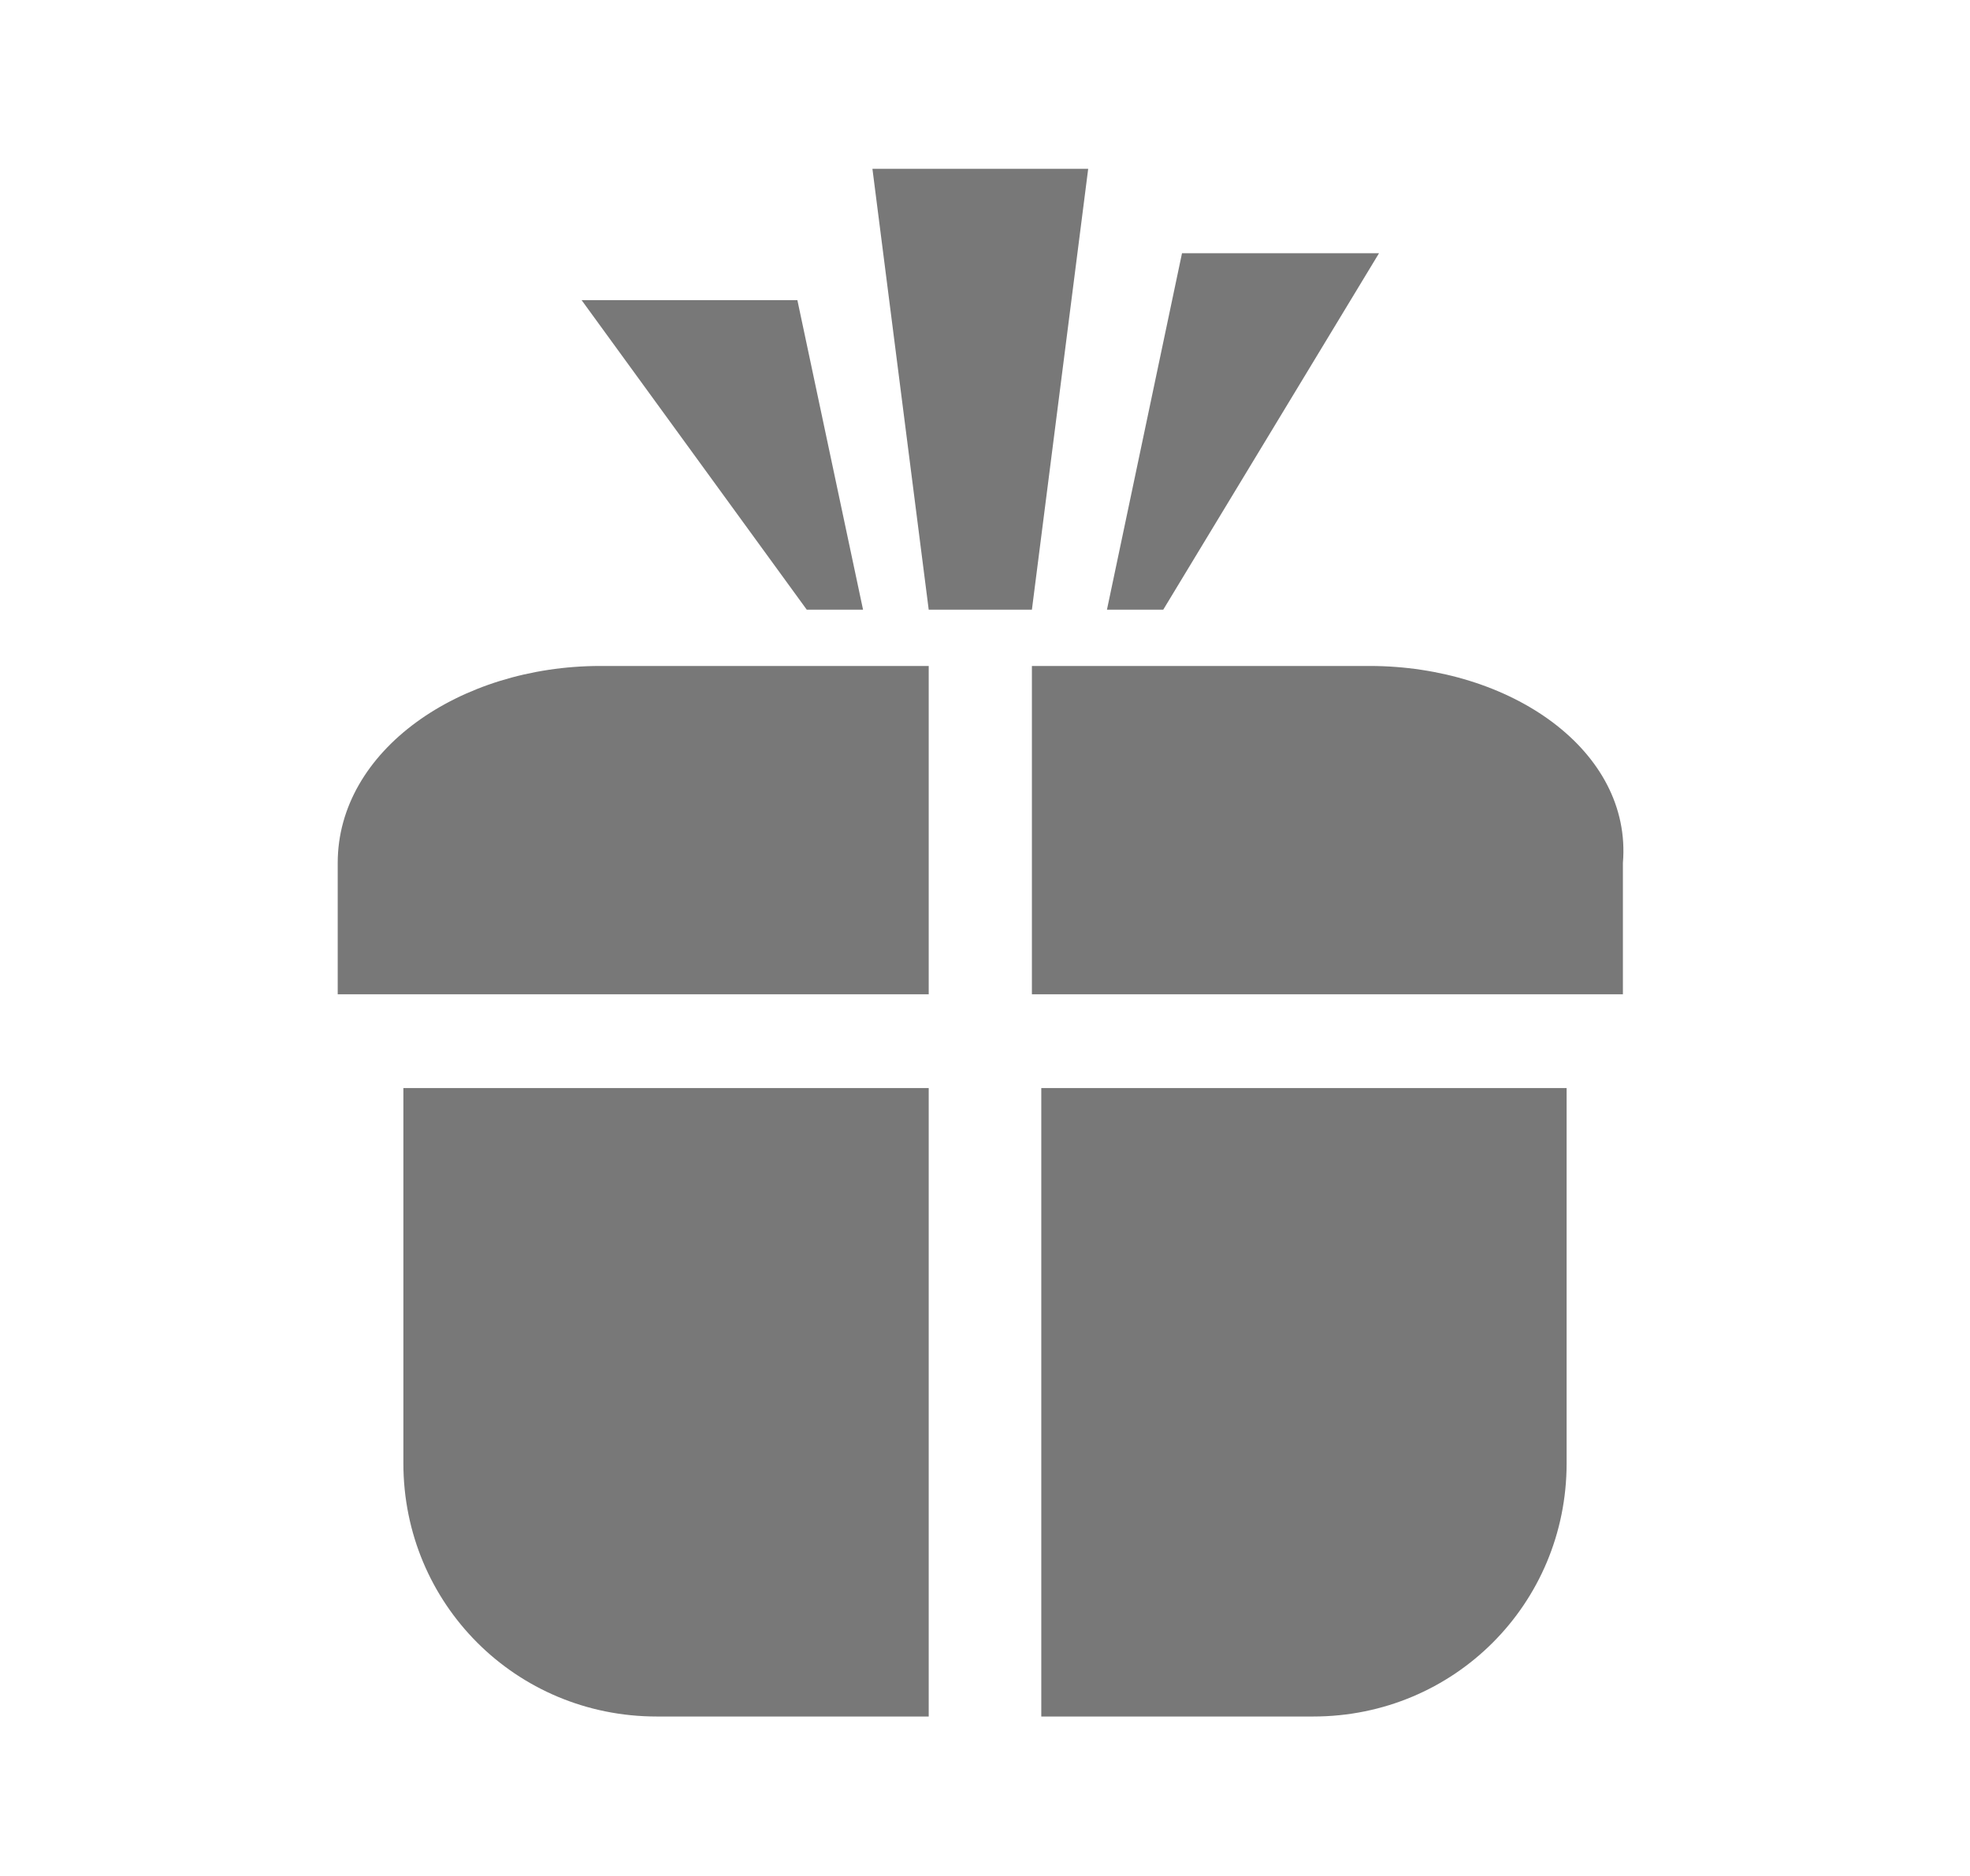
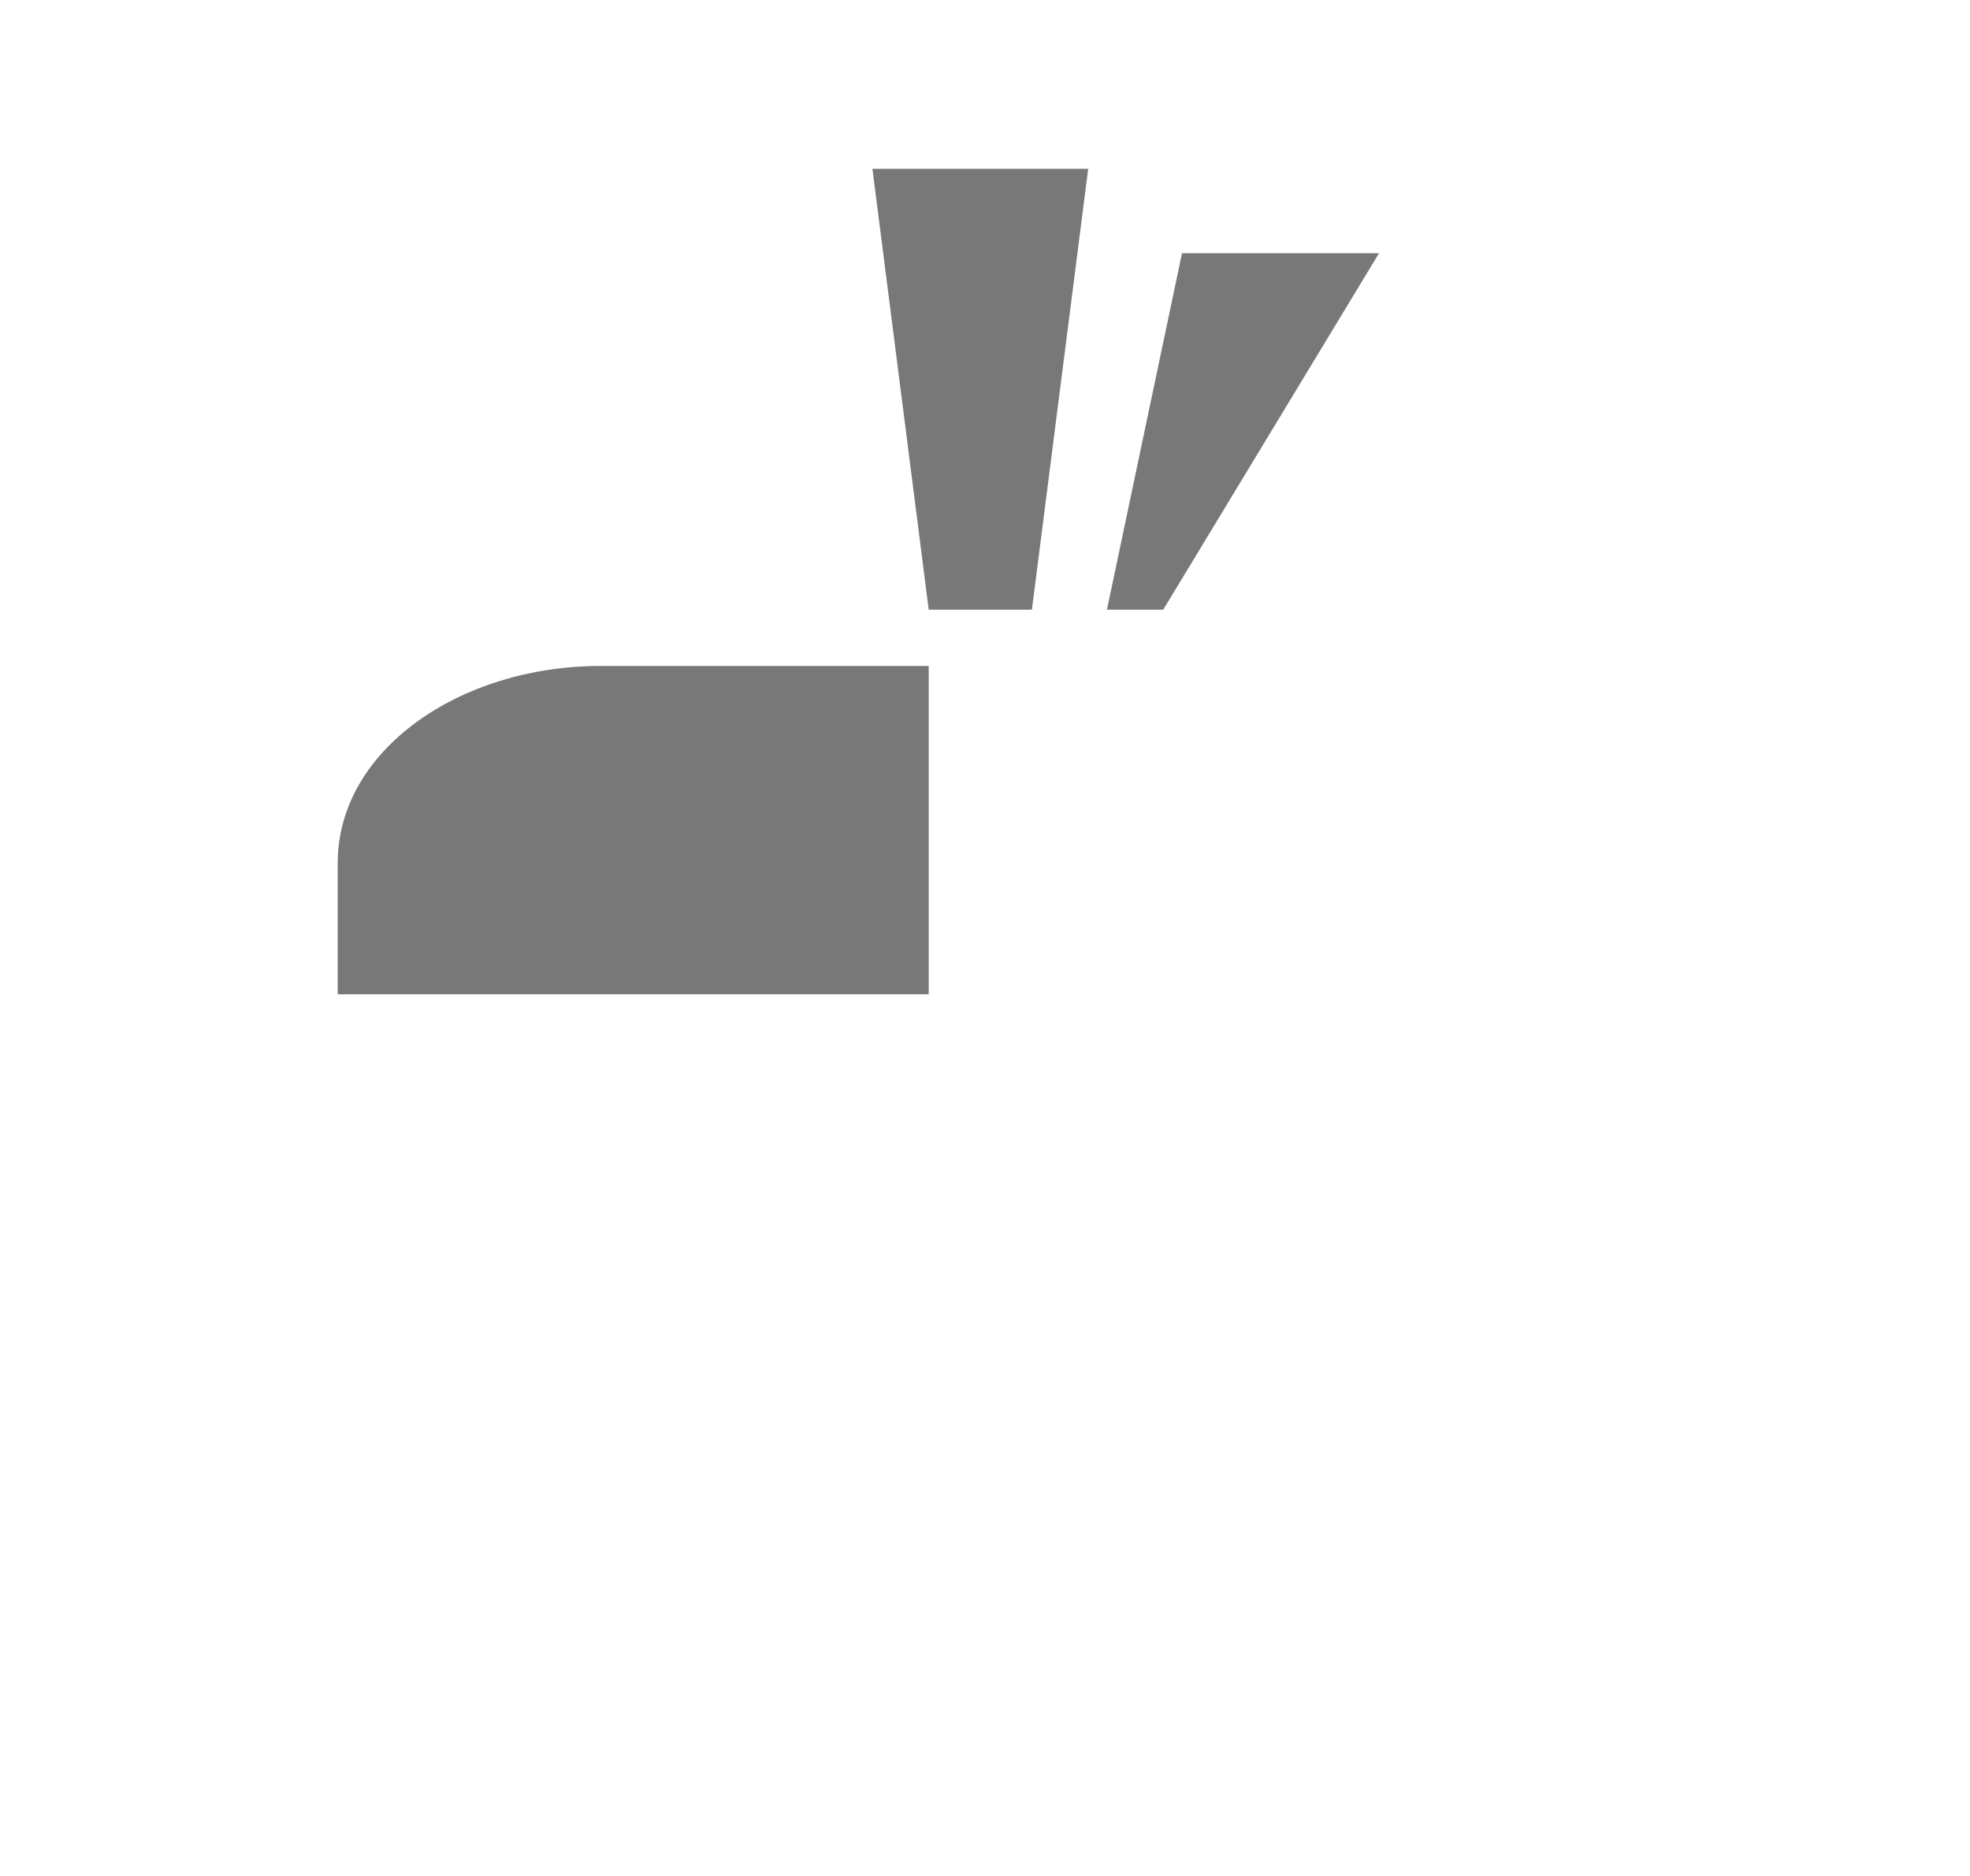
<svg xmlns="http://www.w3.org/2000/svg" version="1.1" id="Ebene_1" x="0px" y="0px" width="21px" height="20px" viewBox="0 0 21 20" style="enable-background:new 0 0 21 20;" xml:space="preserve">
  <style type="text/css">
	.st0{enable-background:new    ;}
	.st1{fill:#787878;}
</style>
  <g class="st0">
-     <path class="st1" d="M14.6,7.1h-3.6v3.5h6.3c0,0,0-0.3,0-1.4C17.4,8,16.1,7.1,14.6,7.1z" />
    <path class="st1" d="M6.4,7.1C4.9,7.1,3.6,8,3.6,9.2c0,1.2,0,1.4,0,1.4h6.3V7.1L6.4,7.1L6.4,7.1z" />
-     <path class="st1" d="M11.1,11.6v6.7H14c1.5,0,2.7-1.2,2.7-2.7v-4H11.1z" />
-     <path class="st1" d="M9.9,11.6v6.7H7c-1.5,0-2.7-1.2-2.7-2.7v-4H9.9z" />
    <polygon class="st1" points="11.6,1.8 9.3,1.8 9.9,6.5 11,6.5  " />
    <polygon class="st1" points="12.6,2.7 11.8,6.5 12.4,6.5 14.7,2.7  " />
-     <polygon class="st1" points="6.2,3.2 8.6,6.5 9.2,6.5 8.5,3.2  " />
  </g>
</svg>